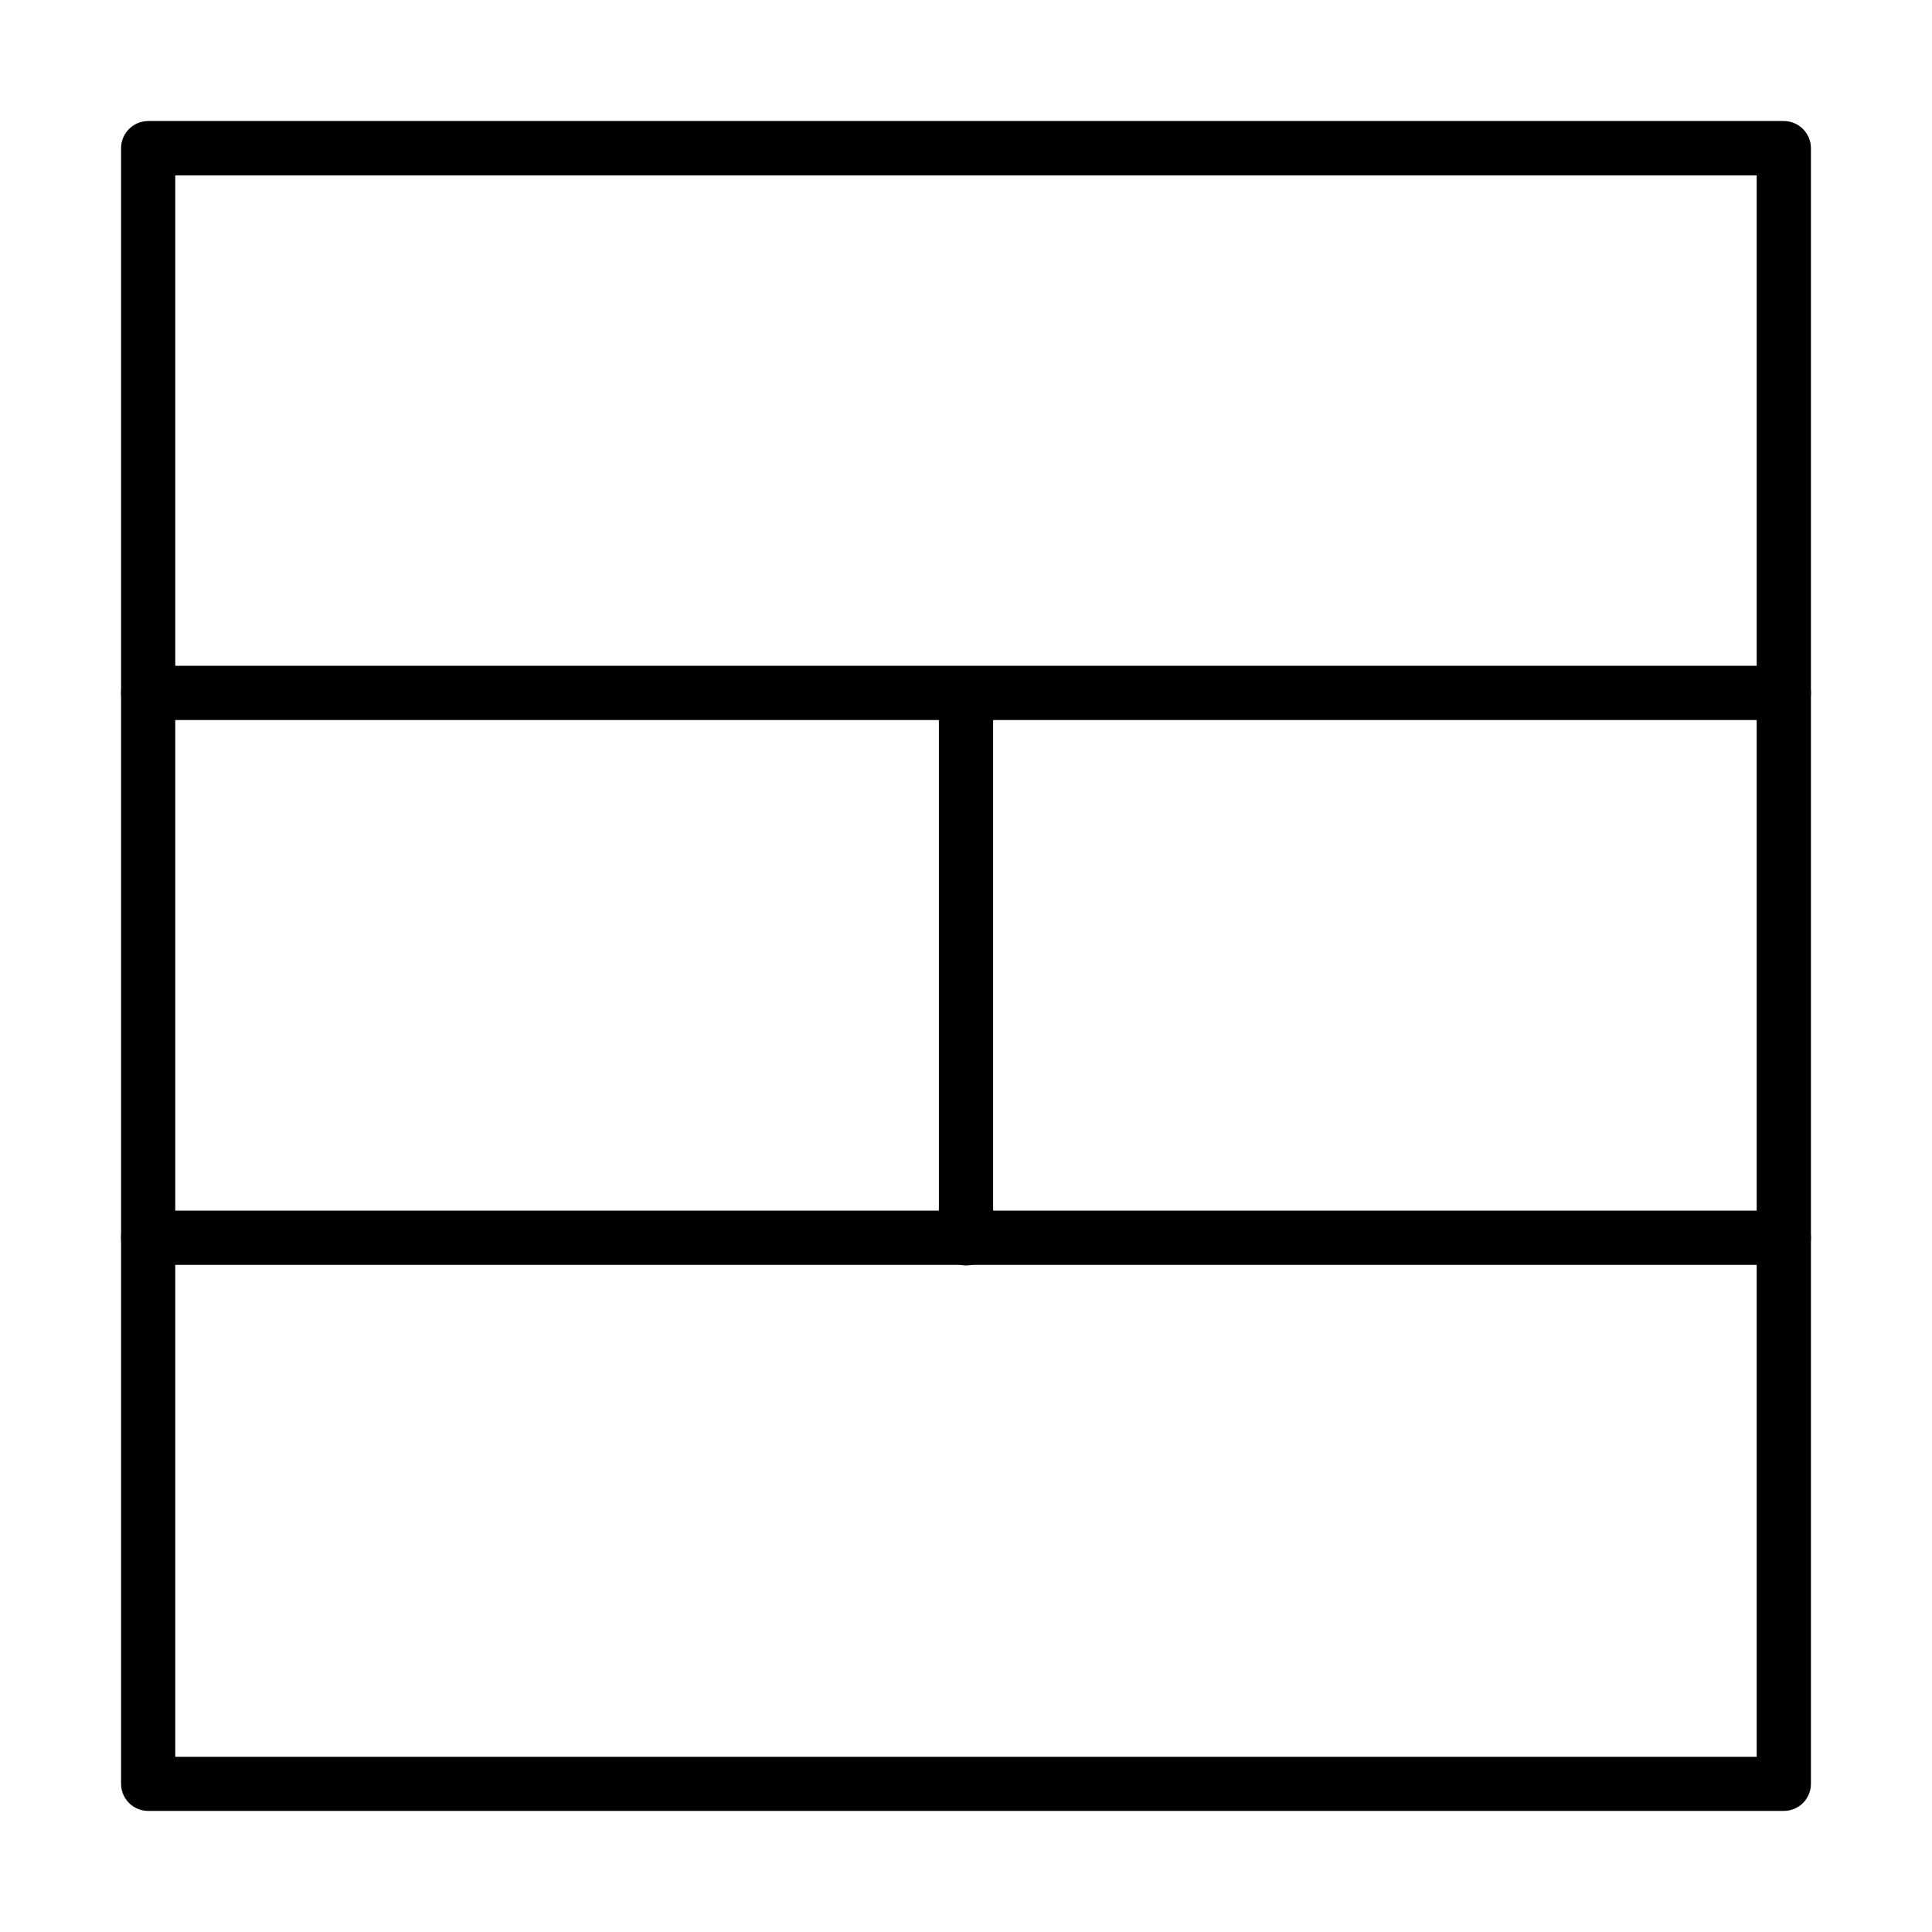
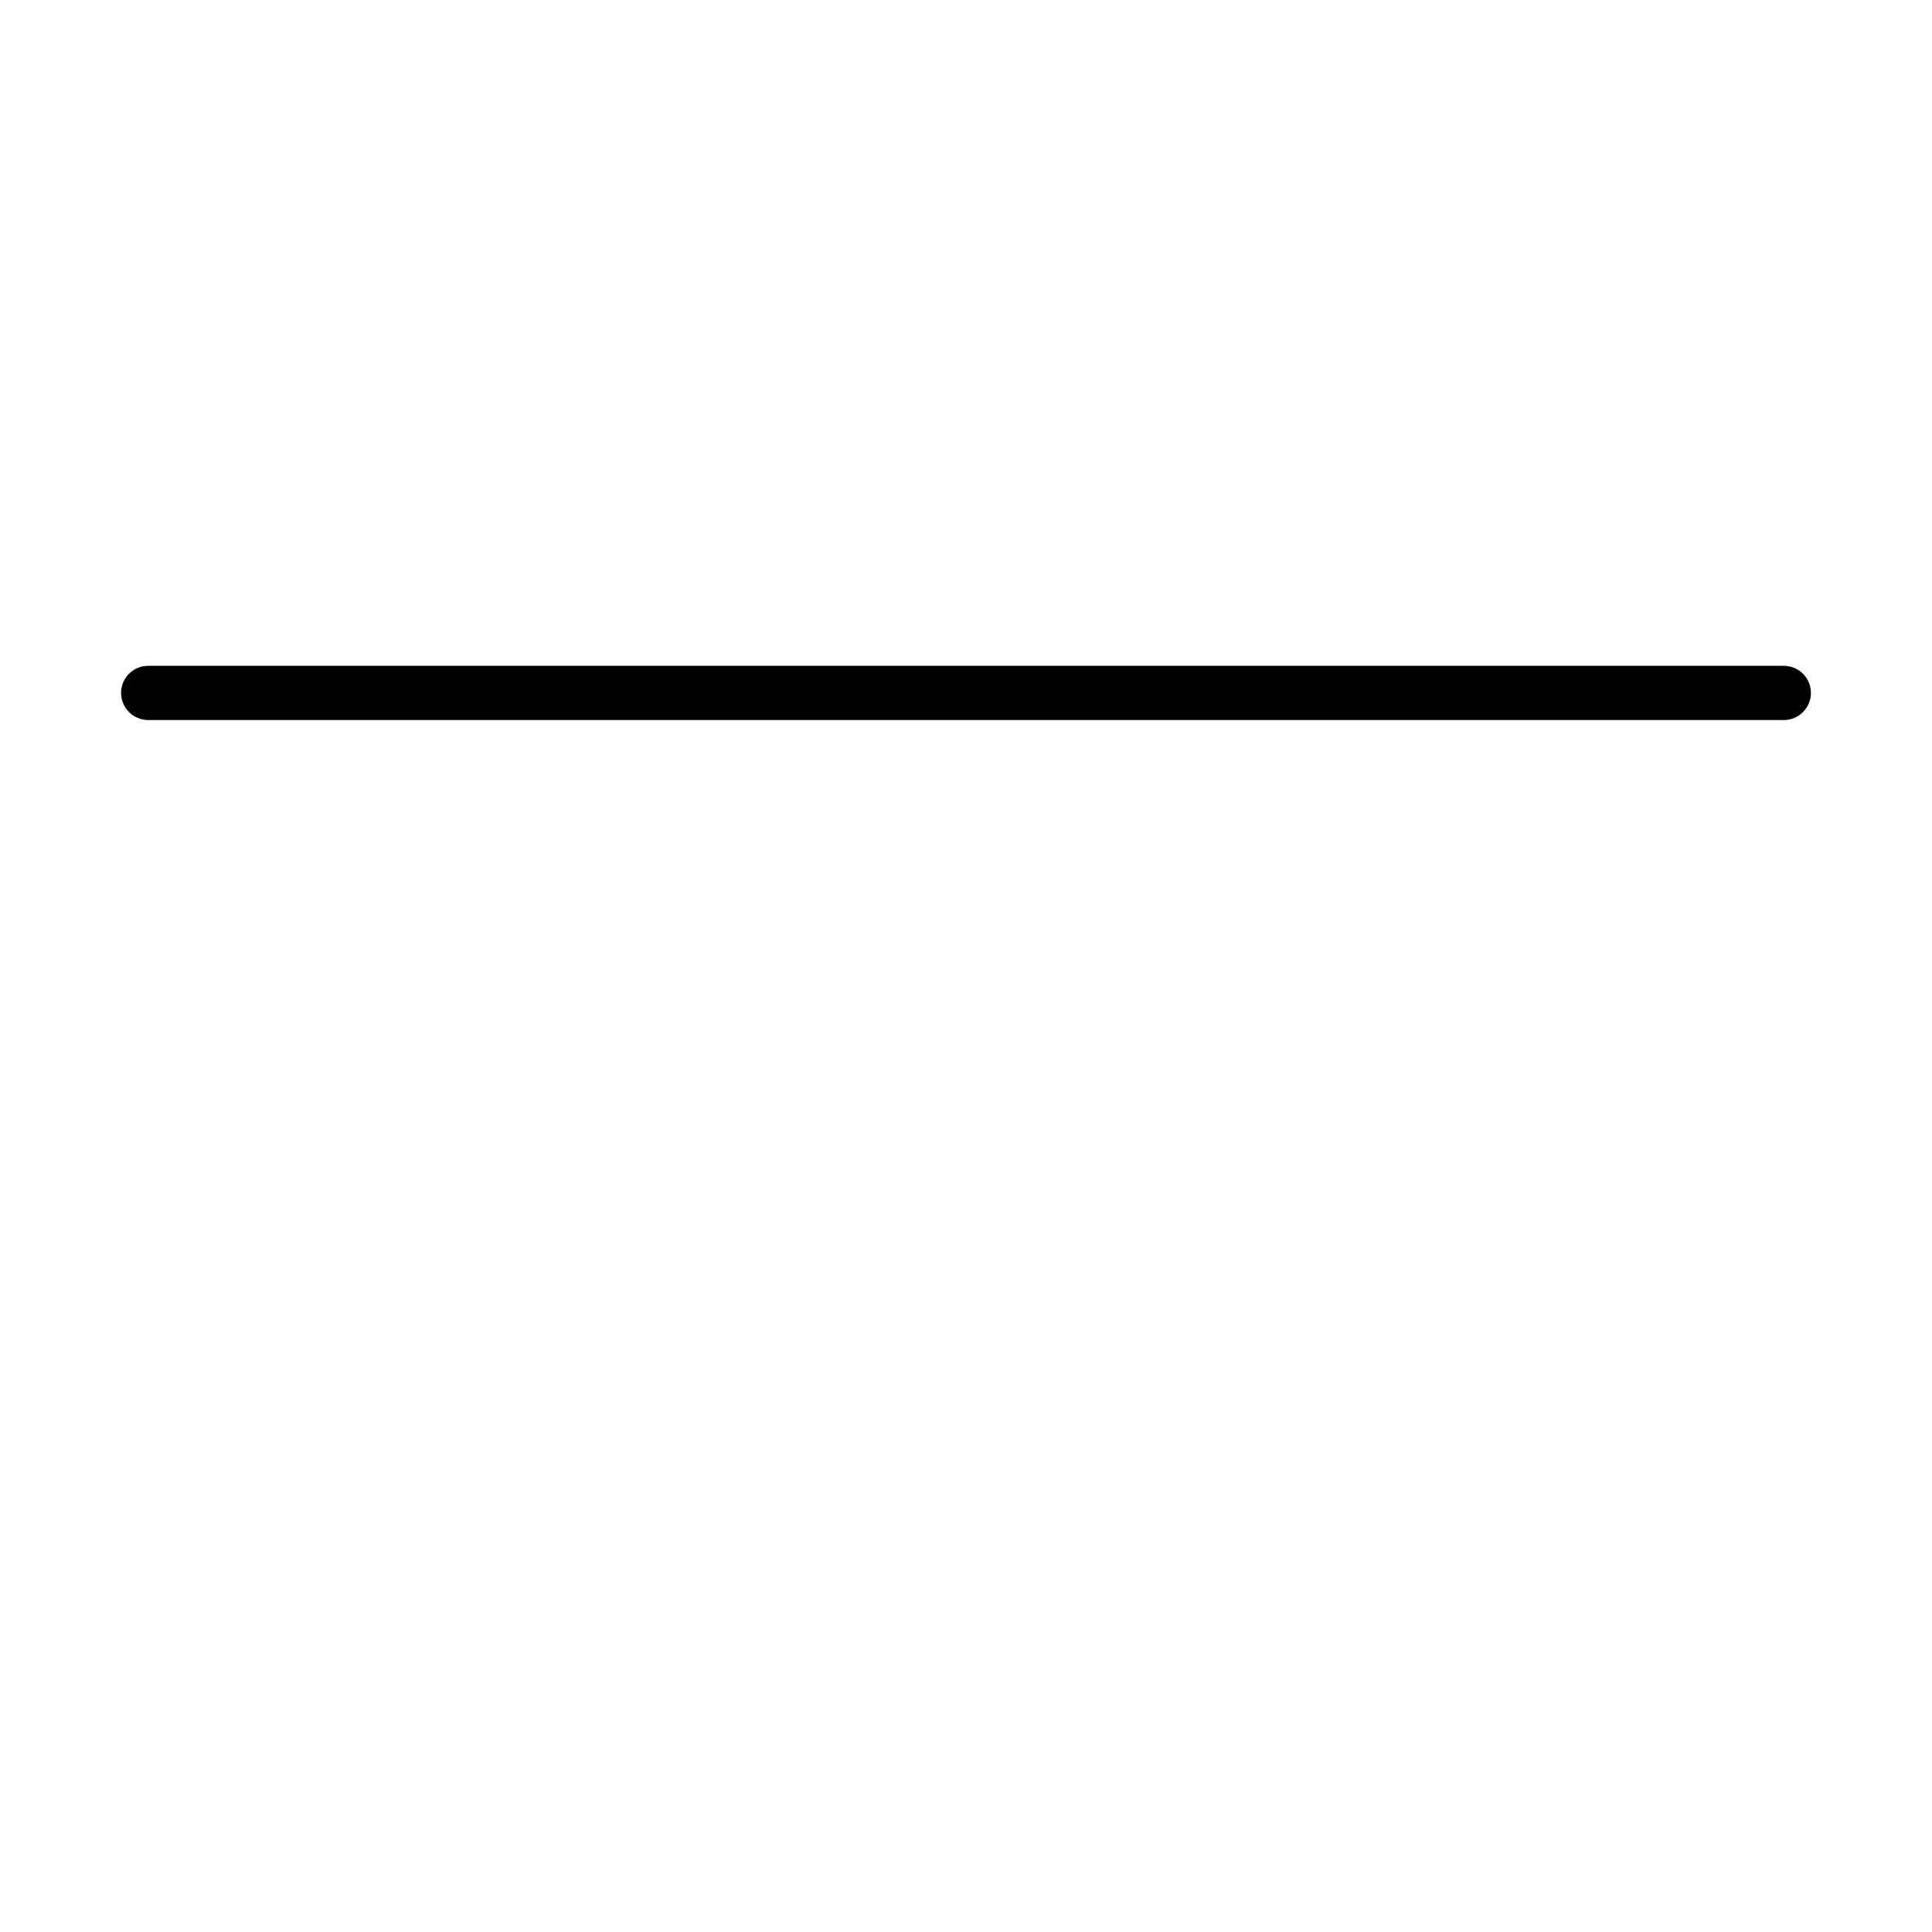
<svg xmlns="http://www.w3.org/2000/svg" fill="#000000" width="800px" height="800px" version="1.1" viewBox="144 144 512 512">
  <g>
-     <path d="m616.73 623.91h-433.46c-3.965 0-7.184-3.219-7.184-7.184v-433.46c0-3.961 3.219-7.188 7.184-7.188h433.46c3.961 0 7.184 3.227 7.184 7.188v433.46c0 3.992-3.223 7.184-7.184 7.184zm-426.28-14.34h419.09v-419.09h-419.09z" />
    <path d="m616.73 334.82h-433.46c-3.961 0-7.184-3.227-7.184-7.188 0-3.965 3.223-7.184 7.184-7.184h433.46c3.965 0 7.188 3.219 7.188 7.184 0 3.961-3.223 7.188-7.188 7.188z" />
-     <path d="m616.73 479.2h-433.46c-3.961 0-7.184-3.227-7.184-7.188 0-3.965 3.223-7.184 7.184-7.184h433.46c3.965 0 7.188 3.219 7.188 7.184 0 3.961-3.223 7.188-7.188 7.188z" />
-     <path d="m400 479.36c-3.961 0-7.184-3.219-7.184-7.184v-144.35c0-3.961 3.223-7.184 7.184-7.184 3.965 0 7.184 3.223 7.184 7.184v144.35c0 3.992-3.219 7.184-7.184 7.184z" />
  </g>
</svg>